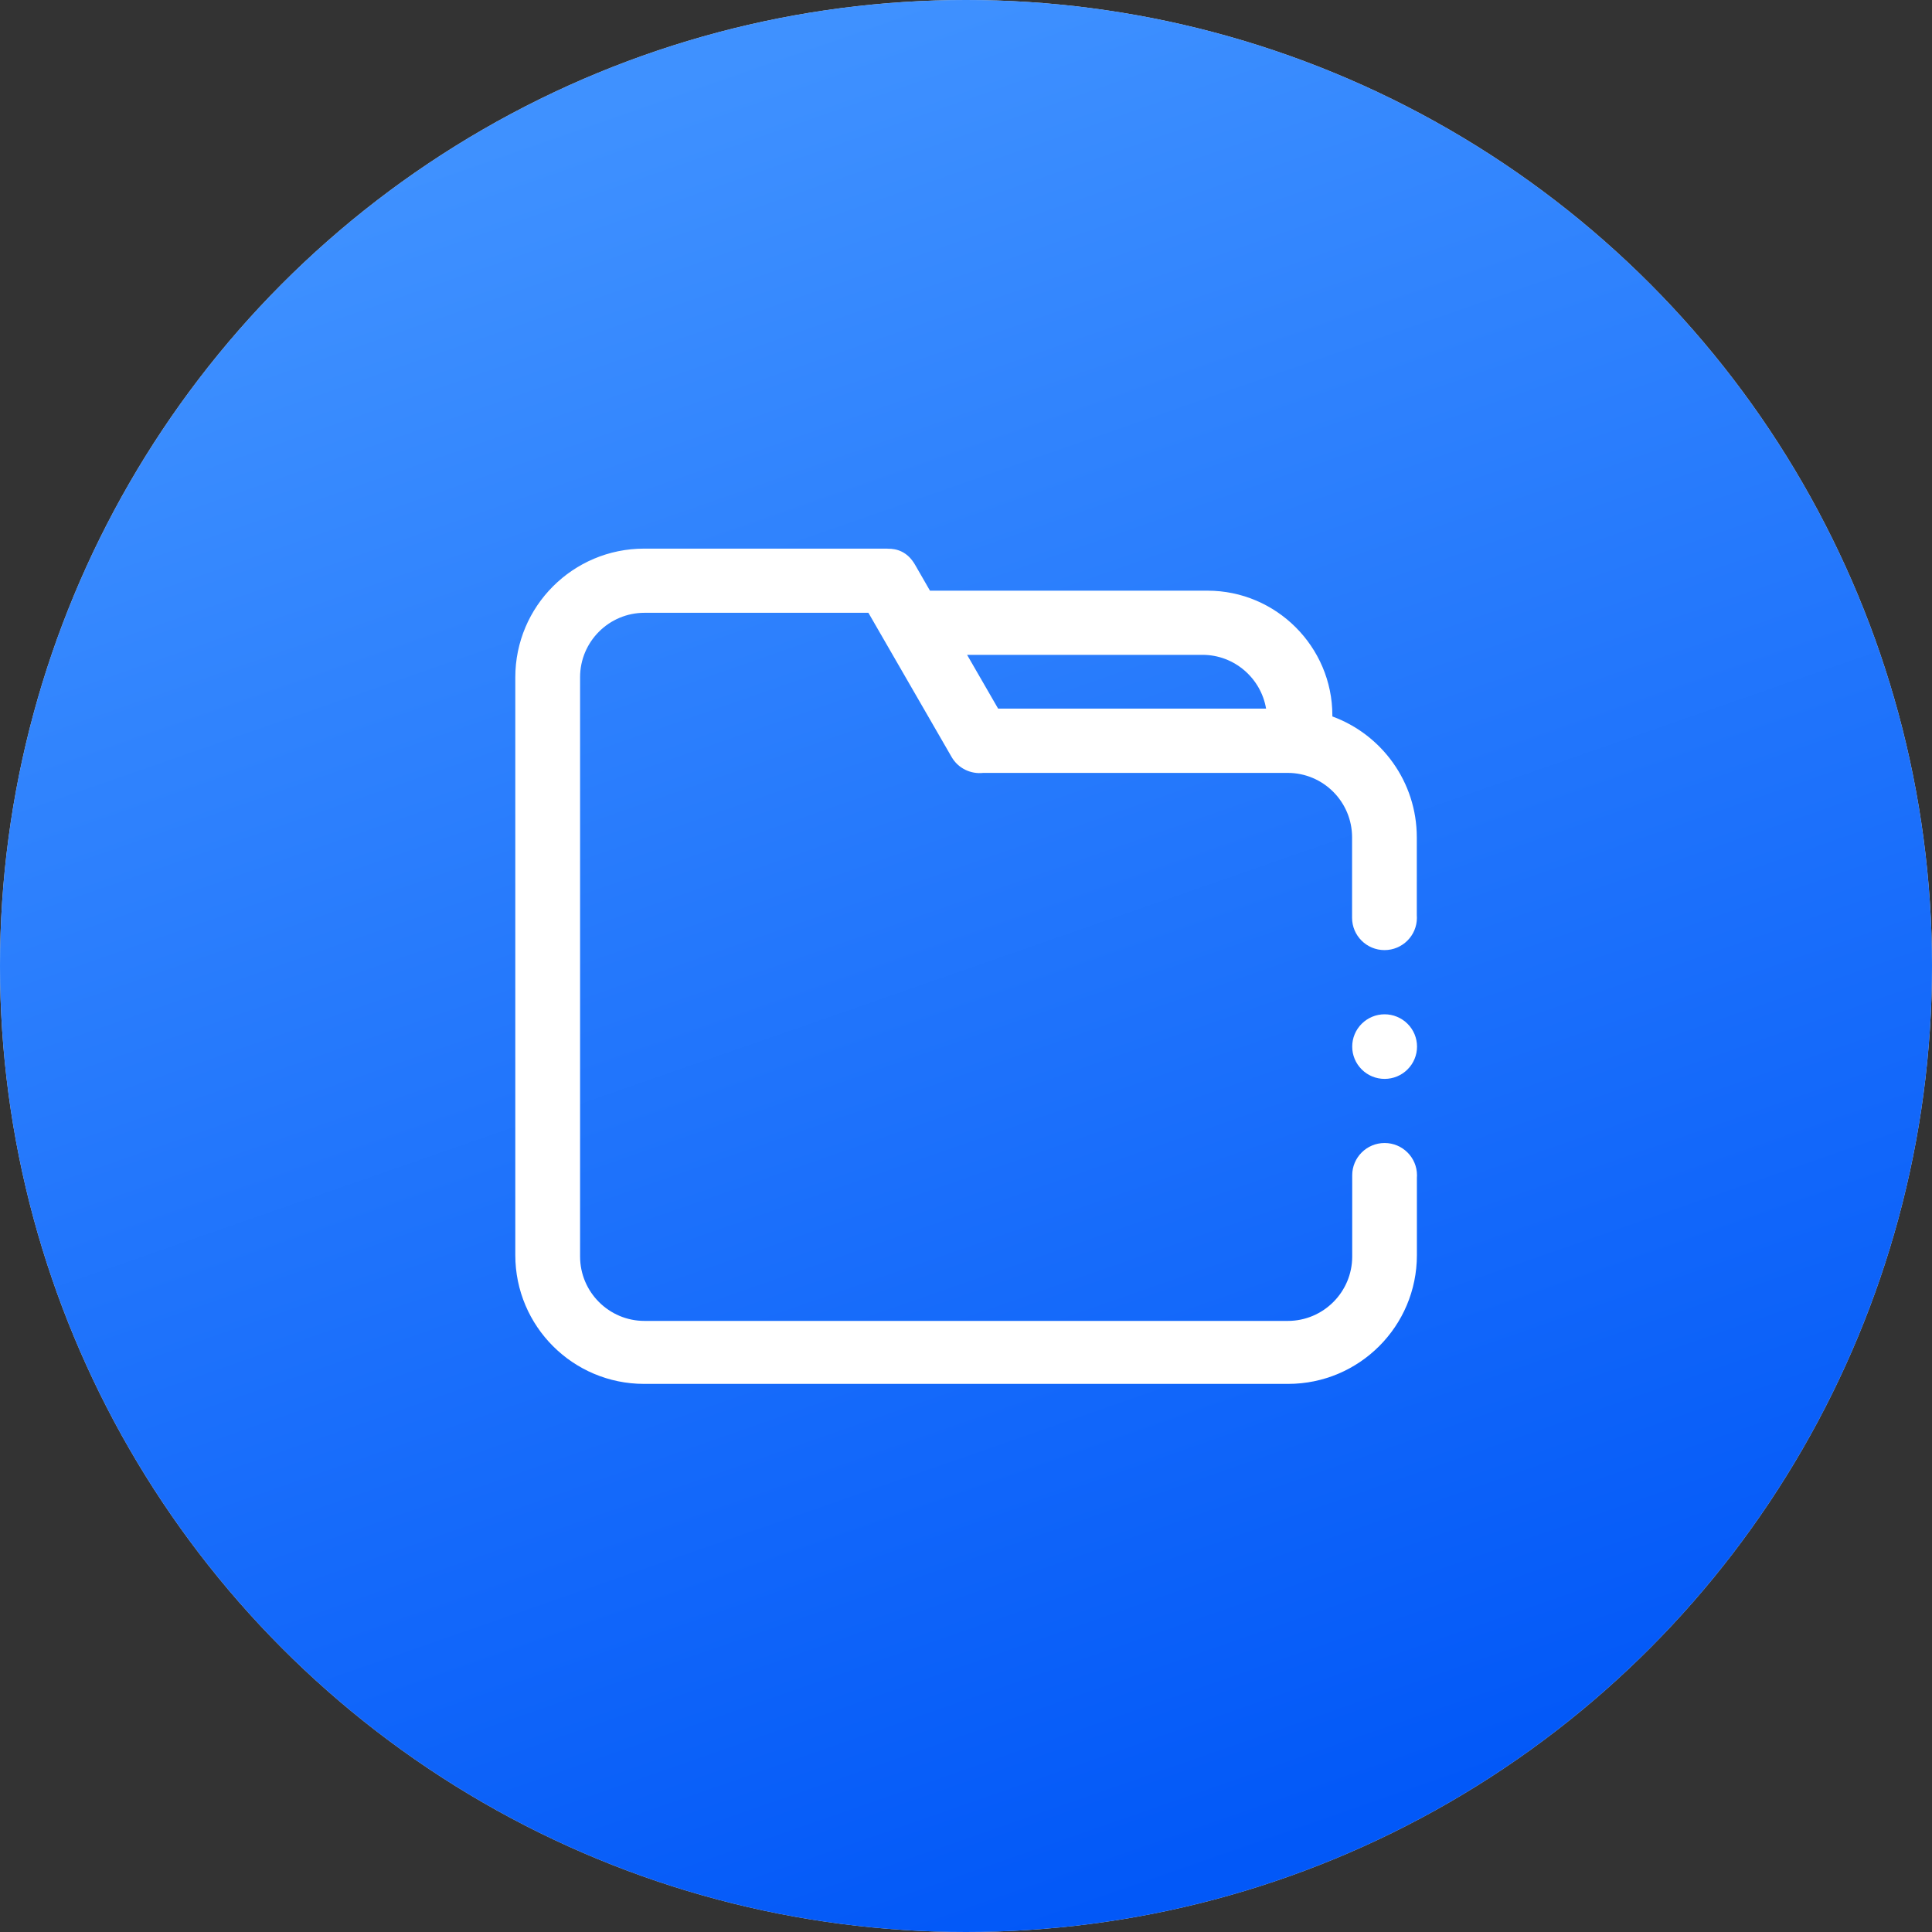
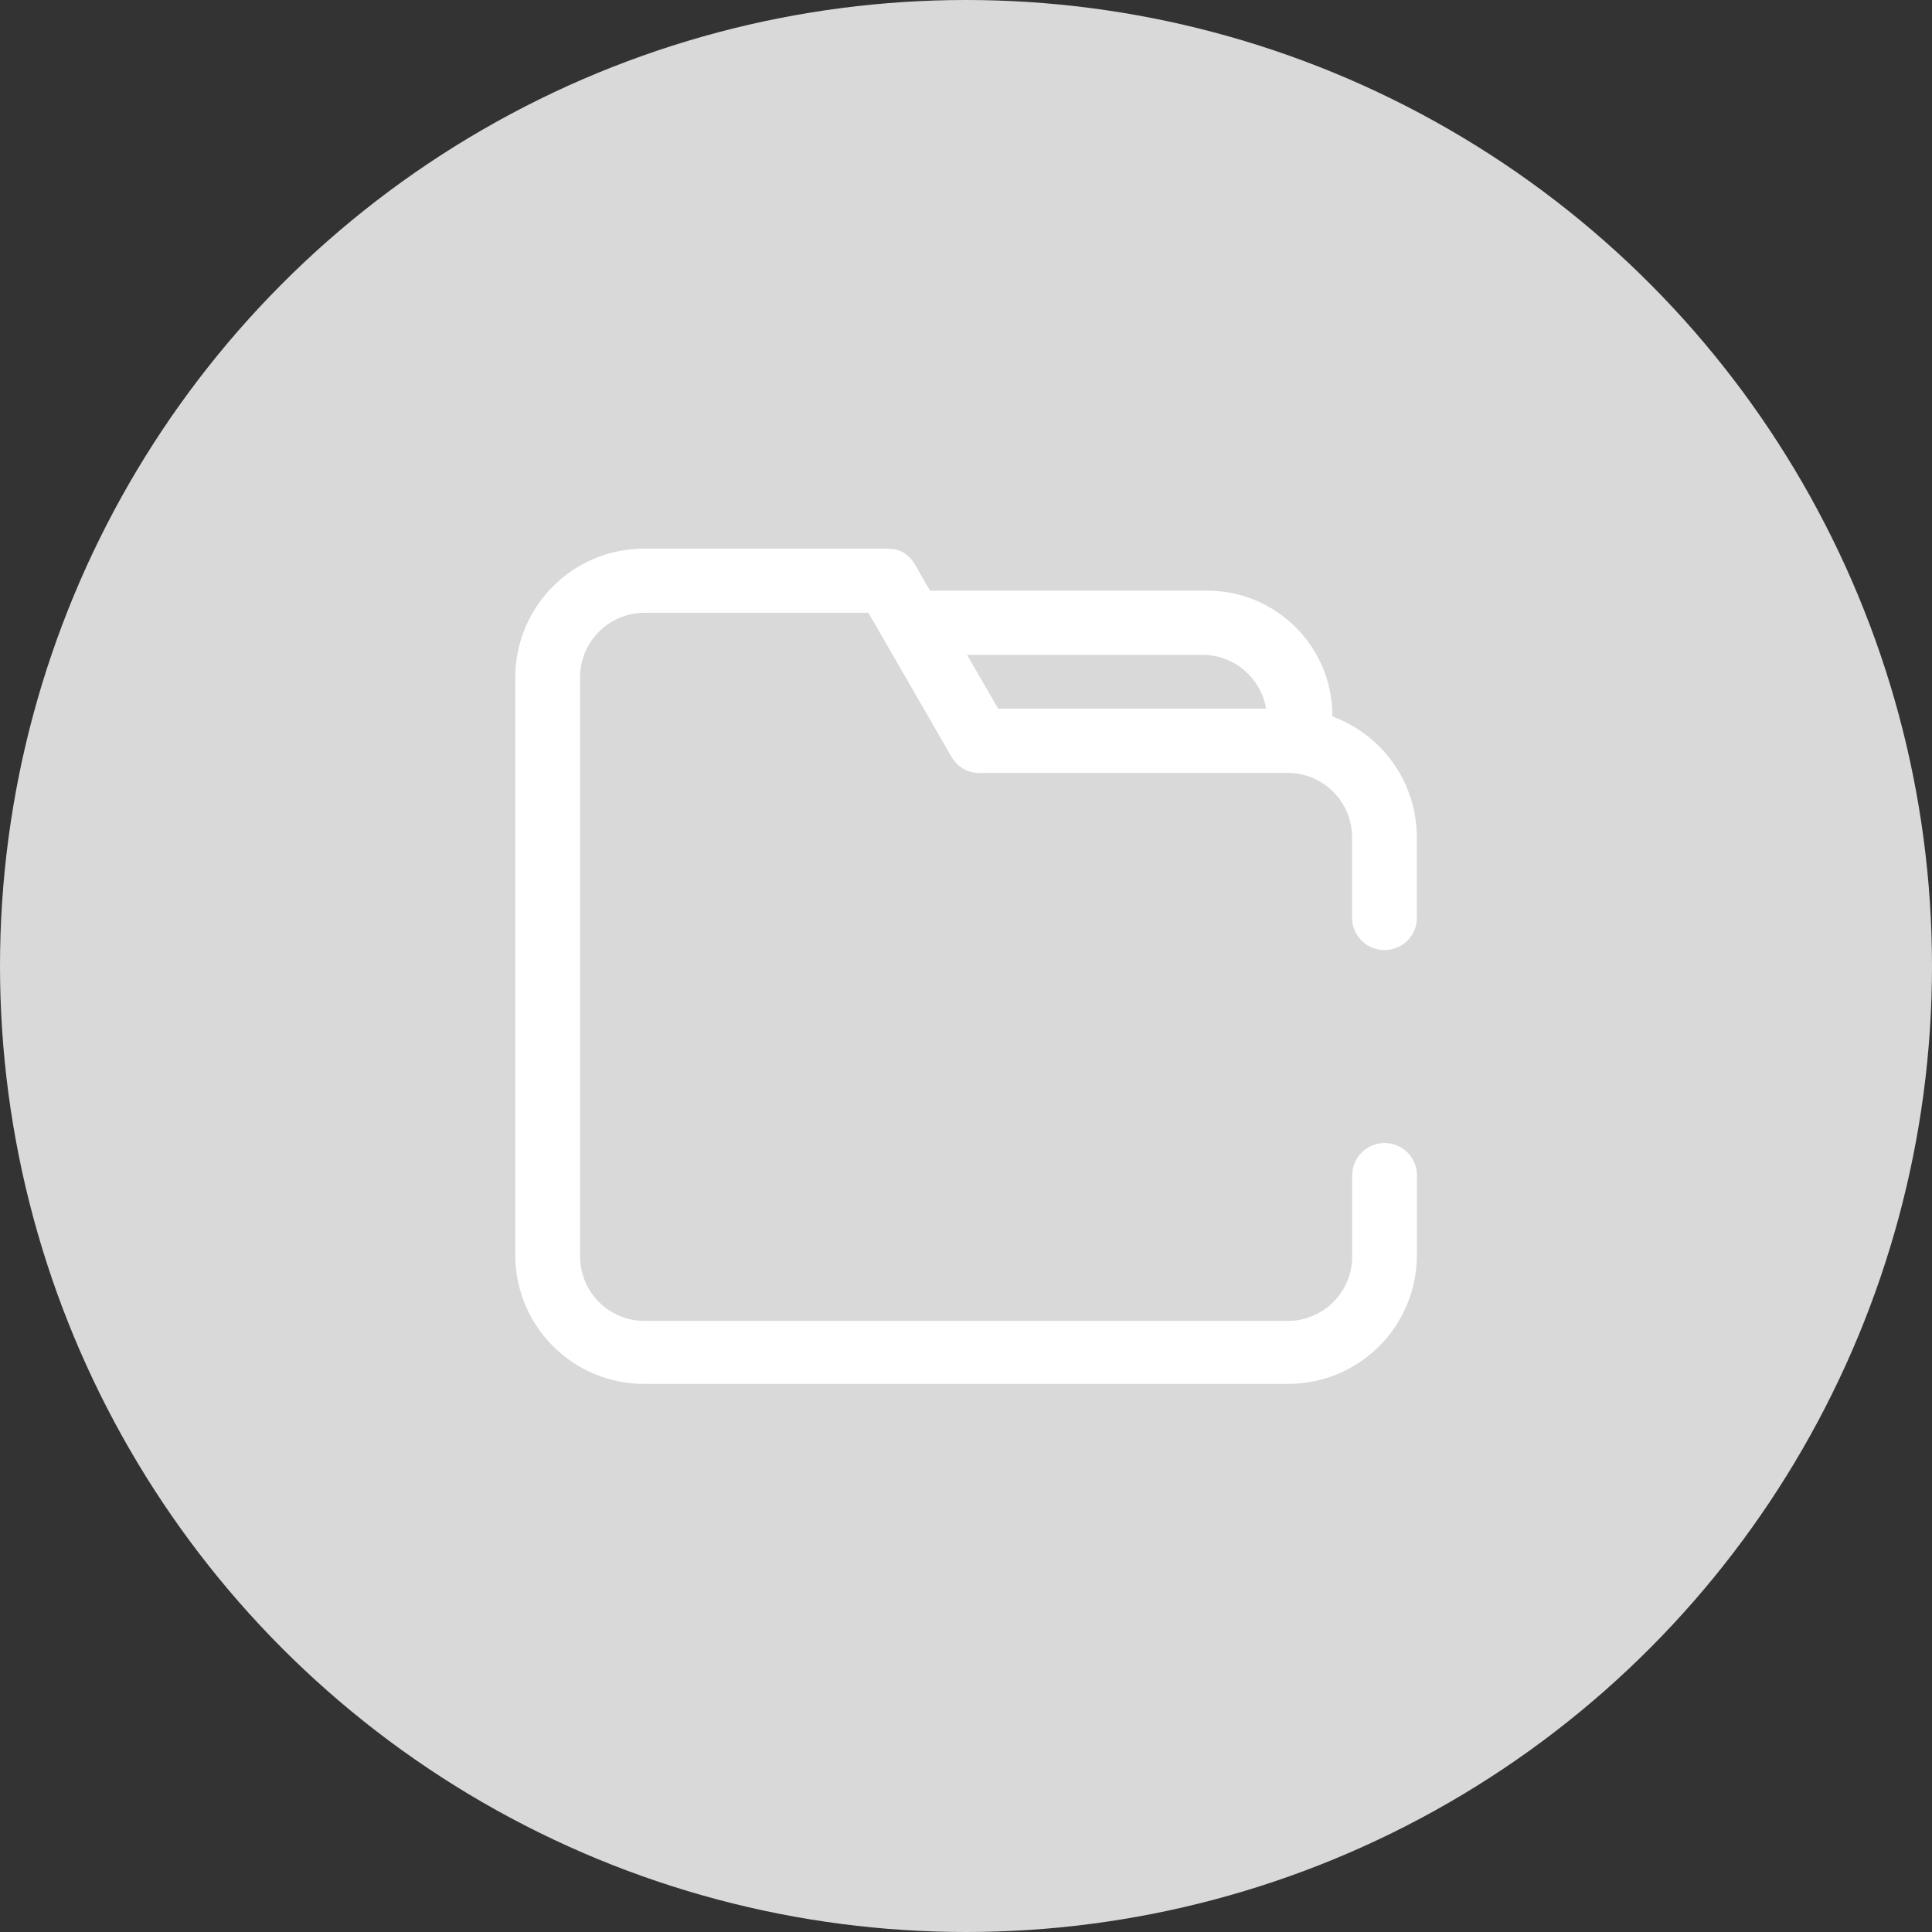
<svg xmlns="http://www.w3.org/2000/svg" width="60" height="60" viewBox="0 0 60 60" fill="none">
  <rect x="0" y="0" width="60" height="60" fill="#333333" stroke="none" />
  <g id="Documents">
    <g id="Ellipse 1605">
      <circle cx="30" cy="30" r="30" fill="#D9D9D9" />
-       <circle cx="30" cy="30" r="30" fill="url(#paint0_linear_725_3637)" />
    </g>
    <g id="æä»¶å¤¹ (6) 1">
-       <path id="Vector" d="M41.994 32.503C41.994 32.769 42.1 33.024 42.289 33.212C42.478 33.401 42.733 33.506 43 33.506C43.267 33.506 43.523 33.401 43.712 33.212C43.901 33.024 44.007 32.769 44.007 32.503C44.007 32.237 43.901 31.982 43.712 31.794C43.523 31.606 43.267 31.5 43 31.5C42.733 31.5 42.478 31.606 42.289 31.794C42.1 31.982 41.994 32.237 41.994 32.503Z" fill="white" />
      <path id="Vector_2" d="M43 35.497C42.444 35.497 41.994 35.947 41.994 36.5V39.022C41.994 40.125 41.097 41.022 39.994 41.022H20.015C18.912 41.022 18.015 40.125 18.015 39.022V21.031C18.015 19.928 18.912 19.031 20.015 19.031H26.969L29.553 23.509C29.759 23.866 30.153 24.047 30.537 24.003H39.99C41.094 24.003 41.99 24.9 41.99 26.003V28.503C41.99 29.056 42.44 29.506 42.997 29.506C43.553 29.506 44.003 29.056 44.003 28.503C44.003 28.478 44.003 28.453 44 28.428V26.006C44 24.281 42.909 22.812 41.378 22.25V22.219C41.378 20.087 39.634 18.344 37.503 18.344H28.881L28.419 17.541C28.187 17.137 27.856 17.034 27.565 17.041L27.562 17.038H20.003C17.794 17.038 16.003 18.828 16.003 21.038V38.978C16.003 41.188 17.794 42.978 20.003 42.978H40.003C42.212 42.978 44.003 41.188 44.003 38.978V36.575C44.006 36.55 44.006 36.525 44.006 36.5C44.006 35.947 43.556 35.497 43 35.497ZM37.347 20.337C38.334 20.337 39.159 21.062 39.319 22.006H30.997L30.034 20.337H37.347Z" fill="white" />
    </g>
  </g>
  <defs>
    <linearGradient id="paint0_linear_725_3637" x1="13.404" y1="5.106" x2="32.553" y2="60" gradientUnits="userSpaceOnUse">
      <stop stop-color="#3F91FF" />
      <stop offset="1" stop-color="#0258F8" />
    </linearGradient>
  </defs>
</svg>